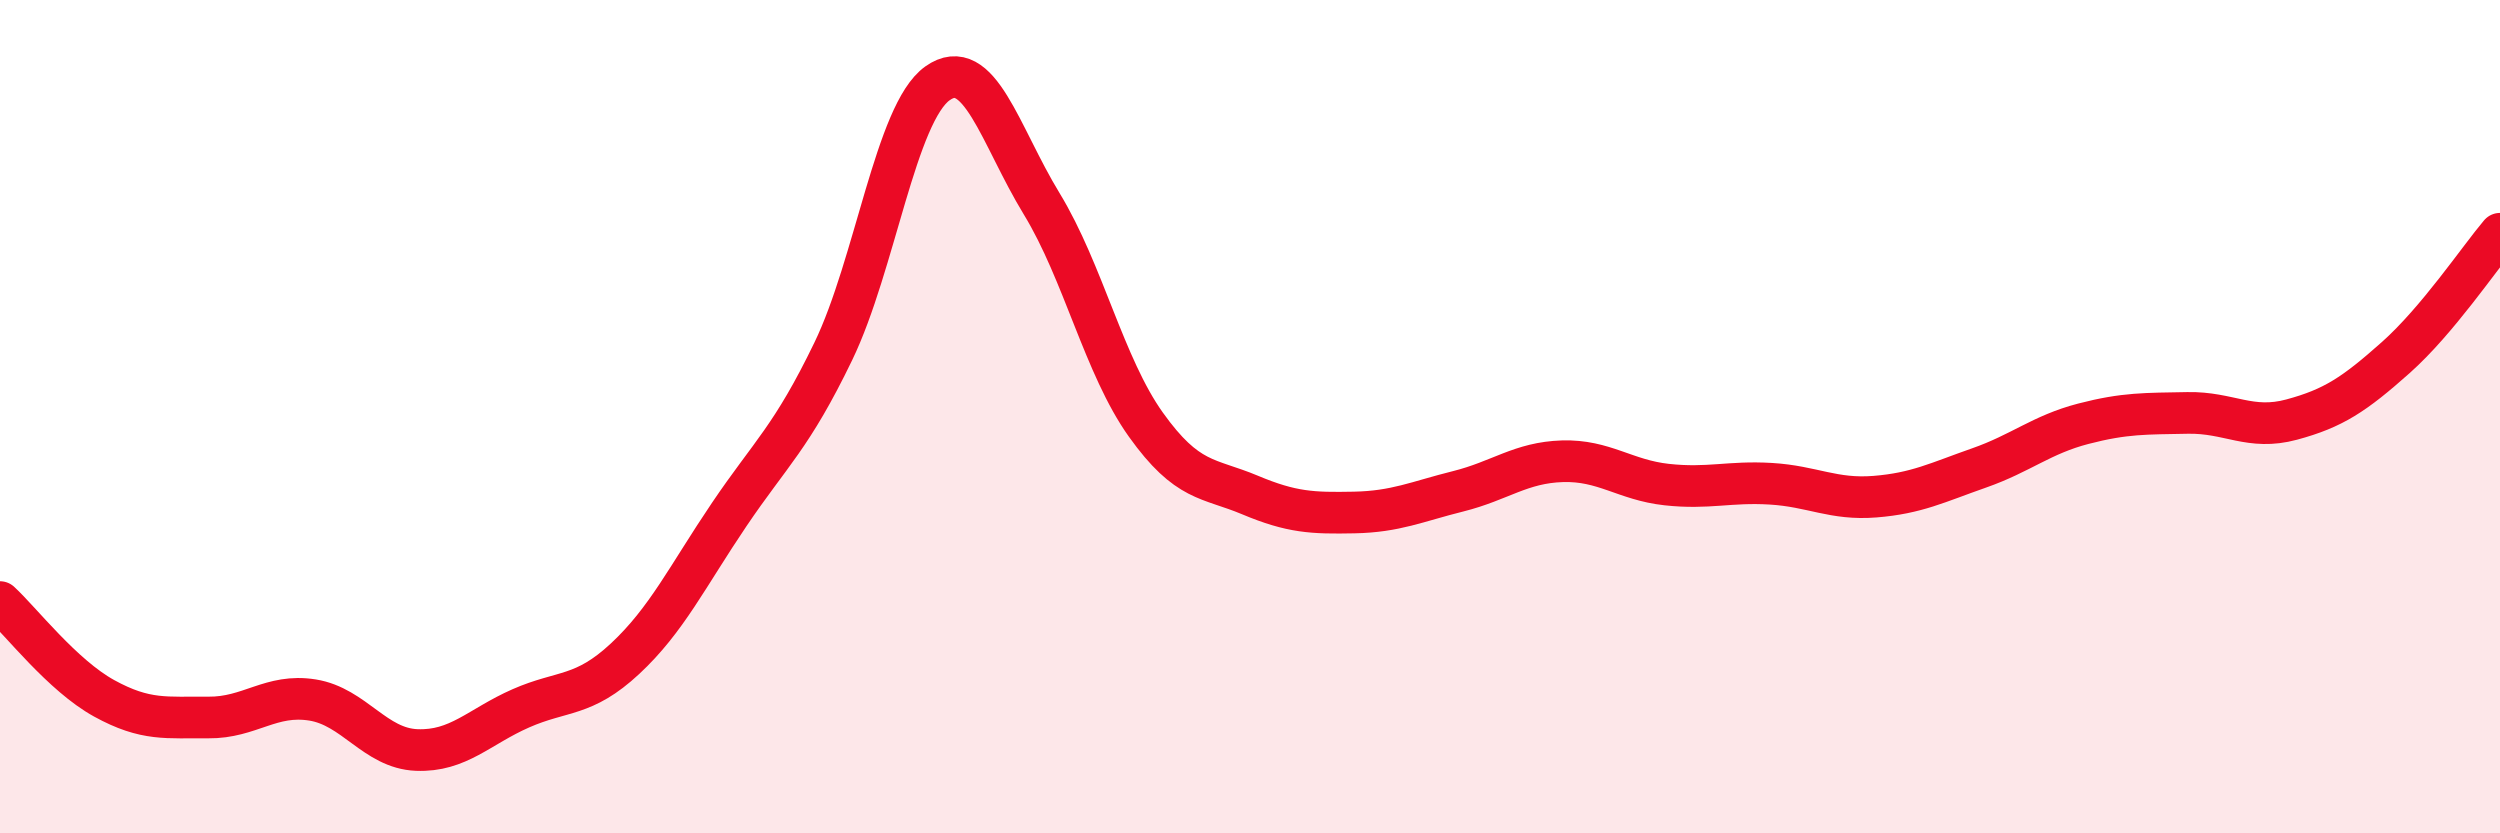
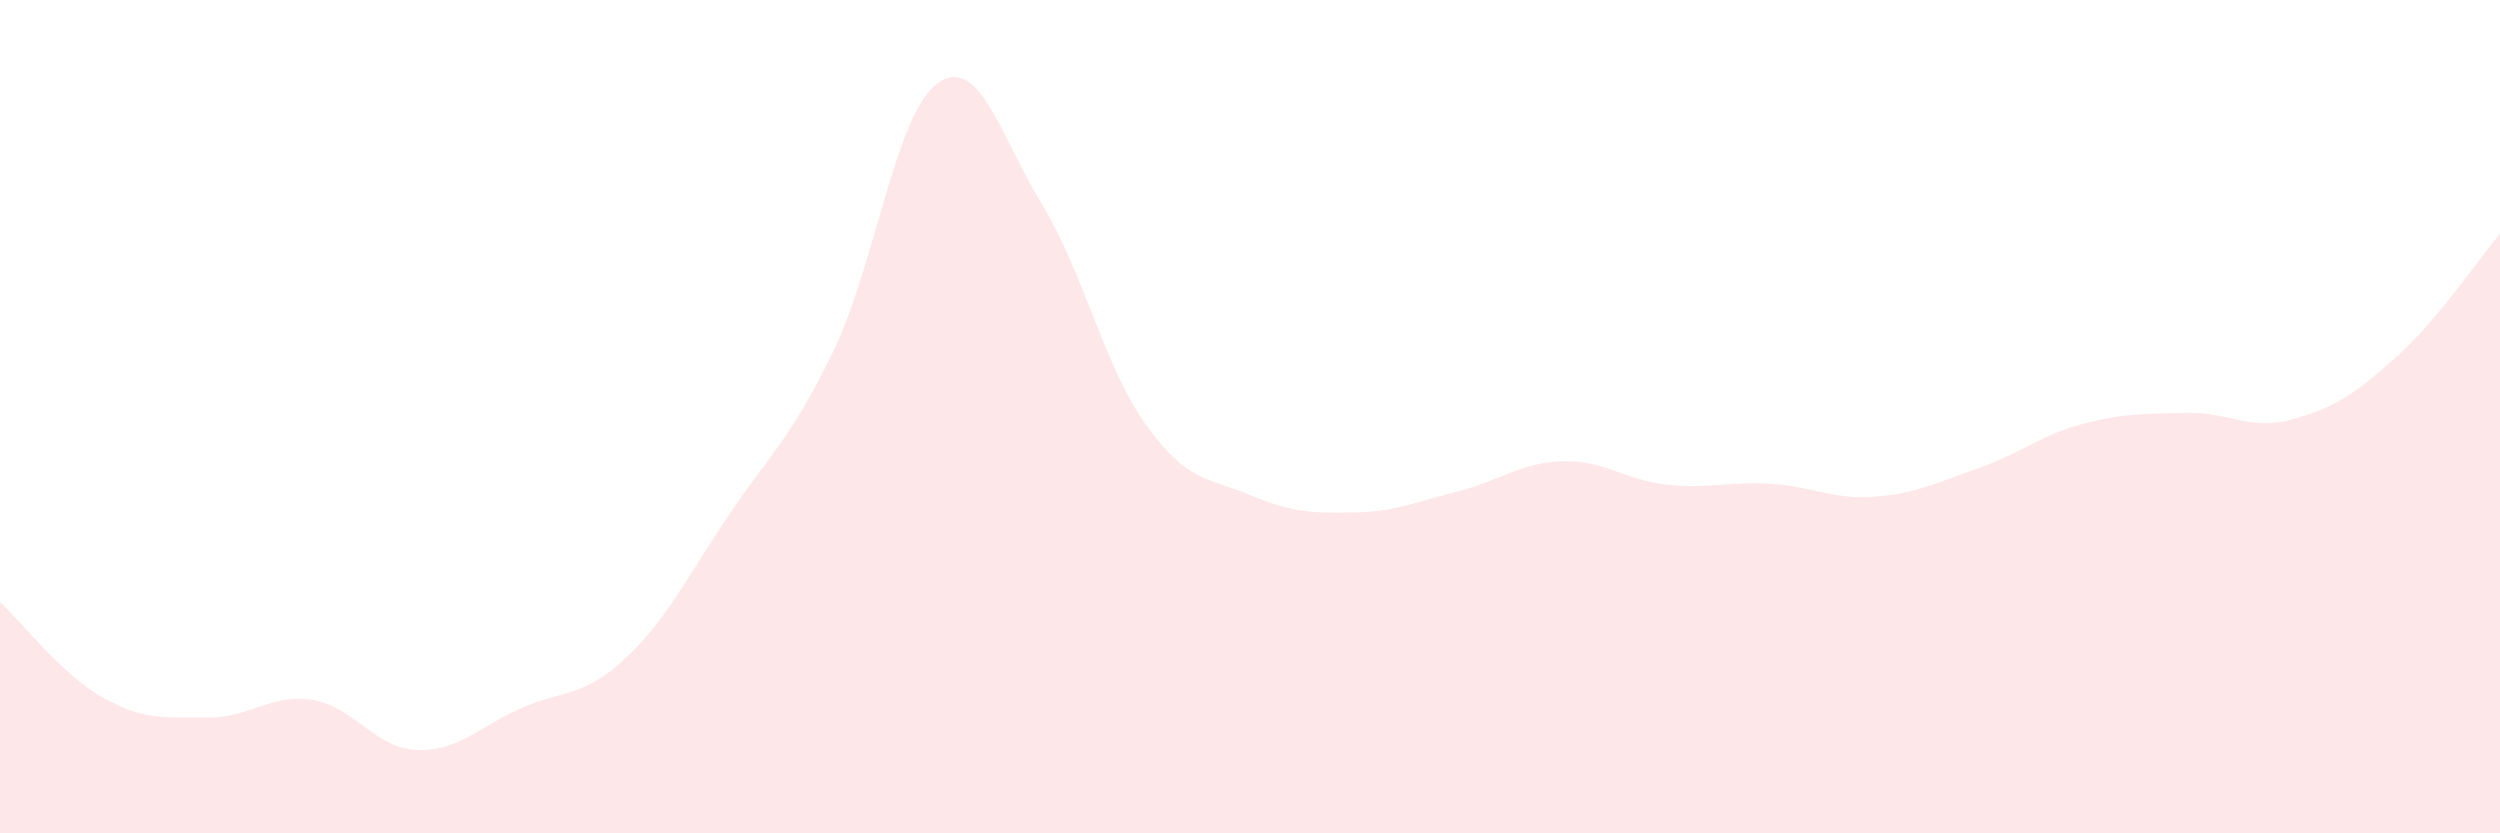
<svg xmlns="http://www.w3.org/2000/svg" width="60" height="20" viewBox="0 0 60 20">
  <path d="M 0,14.45 C 0.5,14.91 1.5,16.21 2.5,16.76 C 3.5,17.31 4,17.21 5,17.22 C 6,17.23 6.5,16.64 7.5,16.8 C 8.5,16.96 9,17.96 10,18 C 11,18.04 11.5,17.44 12.5,17 C 13.5,16.56 14,16.74 15,15.81 C 16,14.88 16.5,13.83 17.5,12.35 C 18.5,10.87 19,10.5 20,8.43 C 21,6.36 21.5,2.71 22.5,2 C 23.5,1.29 24,3.25 25,4.89 C 26,6.53 26.5,8.79 27.5,10.19 C 28.5,11.59 29,11.46 30,11.88 C 31,12.3 31.5,12.32 32.5,12.3 C 33.5,12.28 34,12.04 35,11.79 C 36,11.54 36.5,11.1 37.5,11.07 C 38.5,11.04 39,11.52 40,11.63 C 41,11.74 41.5,11.55 42.5,11.61 C 43.5,11.67 44,12 45,11.92 C 46,11.84 46.5,11.58 47.5,11.23 C 48.5,10.88 49,10.43 50,10.17 C 51,9.91 51.5,9.93 52.5,9.91 C 53.5,9.89 54,10.34 55,10.07 C 56,9.8 56.5,9.47 57.5,8.58 C 58.5,7.69 59.5,6.2 60,5.61L60 20L0 20Z" fill="#EB0A25" opacity="0.1" stroke-linecap="round" stroke-linejoin="round" />
-   <path d="M 0,14.45 C 0.5,14.91 1.5,16.21 2.5,16.76 C 3.5,17.31 4,17.21 5,17.22 C 6,17.23 6.5,16.64 7.5,16.8 C 8.5,16.96 9,17.96 10,18 C 11,18.04 11.5,17.44 12.5,17 C 13.5,16.56 14,16.74 15,15.81 C 16,14.88 16.5,13.83 17.5,12.35 C 18.5,10.87 19,10.5 20,8.43 C 21,6.36 21.5,2.71 22.5,2 C 23.5,1.29 24,3.25 25,4.89 C 26,6.53 26.5,8.79 27.5,10.19 C 28.5,11.59 29,11.46 30,11.88 C 31,12.3 31.5,12.32 32.5,12.3 C 33.5,12.28 34,12.04 35,11.79 C 36,11.54 36.5,11.1 37.5,11.07 C 38.5,11.04 39,11.52 40,11.63 C 41,11.74 41.5,11.55 42.5,11.61 C 43.5,11.67 44,12 45,11.92 C 46,11.84 46.5,11.58 47.5,11.23 C 48.5,10.88 49,10.43 50,10.17 C 51,9.91 51.5,9.93 52.5,9.91 C 53.5,9.89 54,10.34 55,10.07 C 56,9.8 56.5,9.47 57.5,8.58 C 58.5,7.69 59.5,6.2 60,5.61" stroke="#EB0A25" stroke-width="1" fill="none" stroke-linecap="round" stroke-linejoin="round" />
</svg>